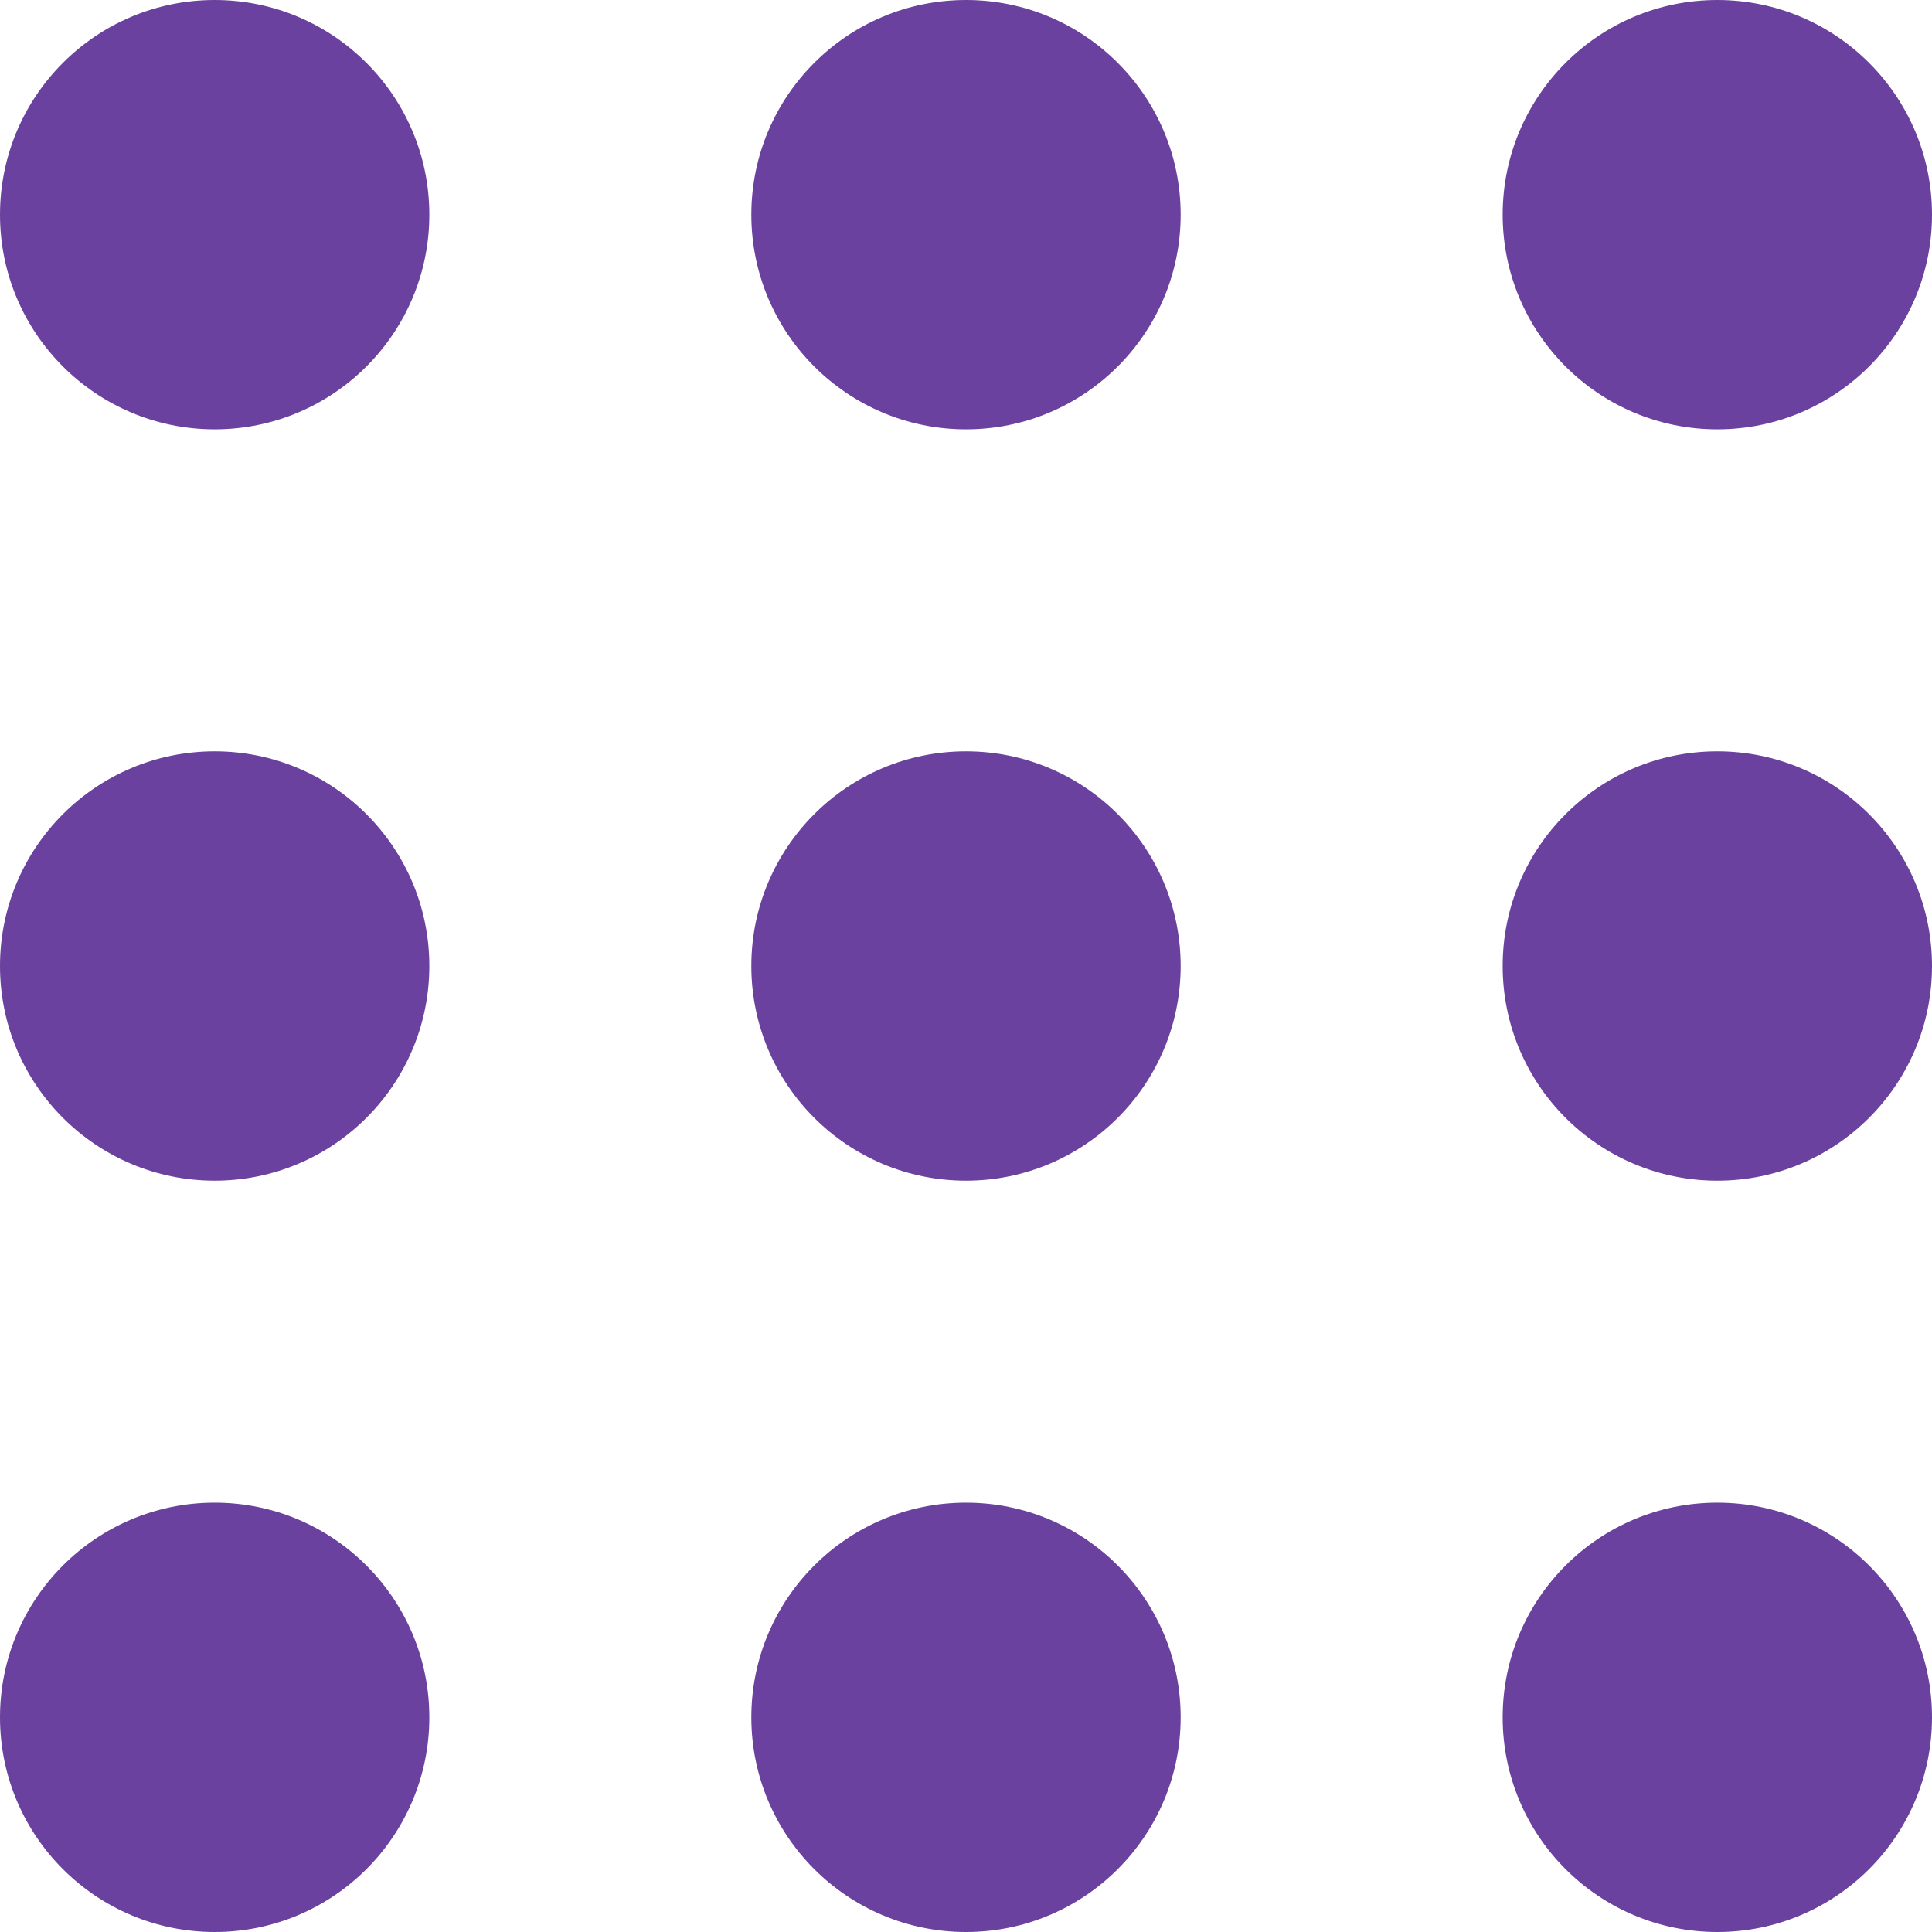
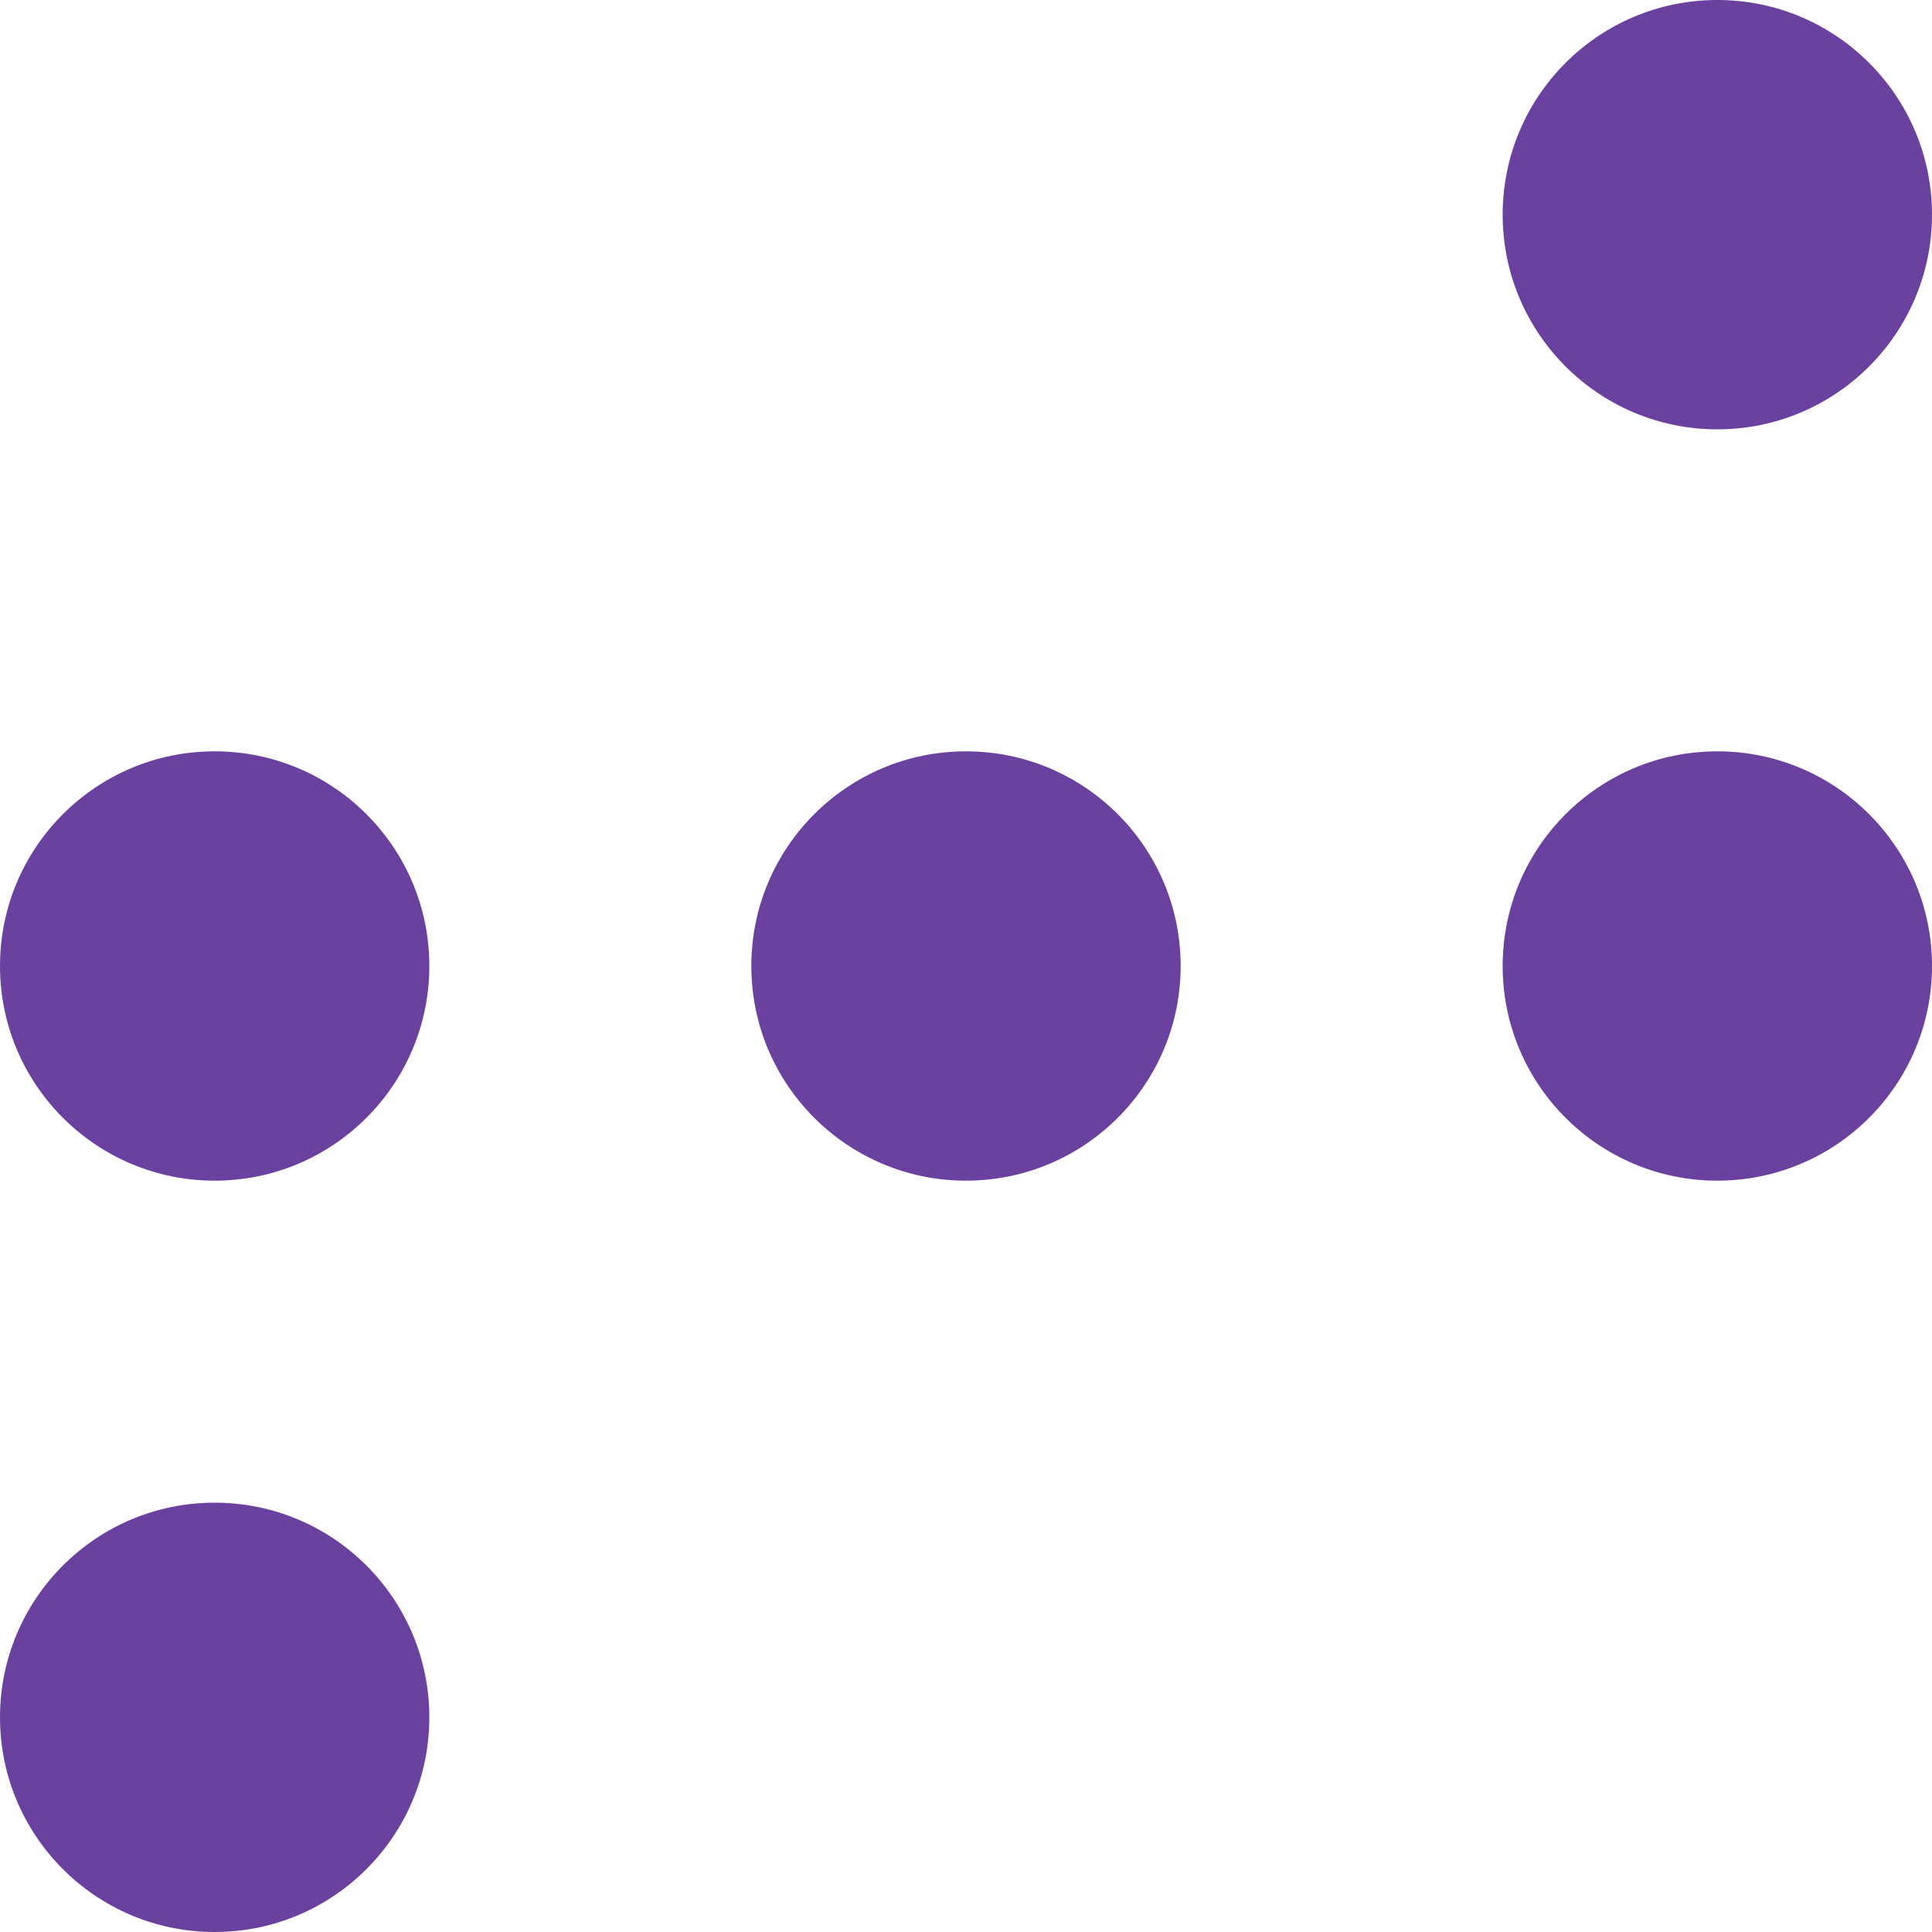
<svg xmlns="http://www.w3.org/2000/svg" width="18" height="18" viewBox="0 0 18 18" fill="none">
-   <circle cx="2" cy="2" r="2" fill="#6A419E" />
  <circle cx="2" cy="9" r="2" fill="#6A419E" />
  <circle cx="2" cy="16" r="2" fill="#6A419E" />
-   <circle cx="9" cy="2" r="2" fill="#6A419E" />
  <circle cx="9" cy="9" r="2" fill="#6A419E" />
-   <circle cx="9" cy="16" r="2" fill="#6A419E" />
  <circle cx="16" cy="2" r="2" fill="#6A419E" />
  <circle cx="16" cy="9" r="2" fill="#6A419E" />
-   <circle cx="16" cy="16" r="2" fill="#6A419E" />
</svg>